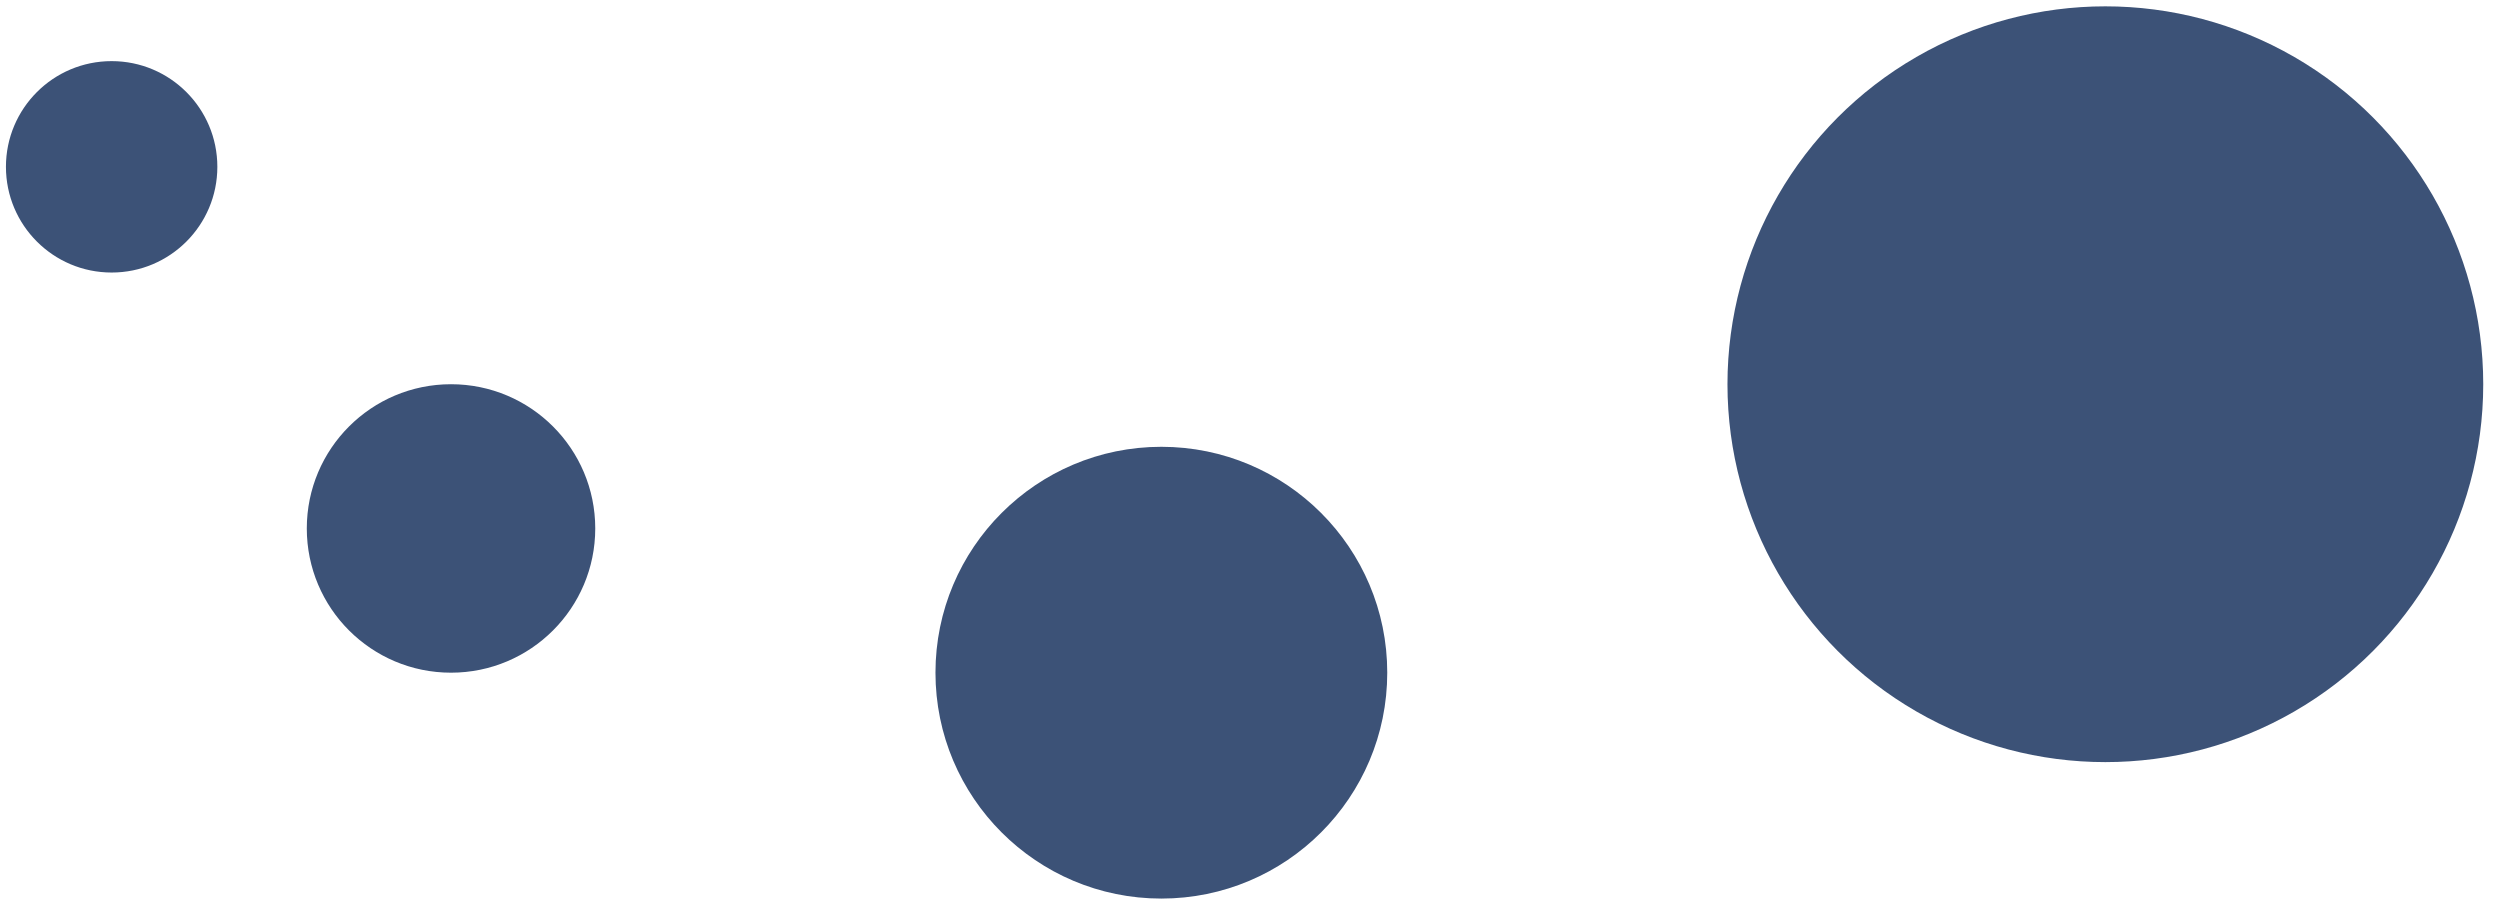
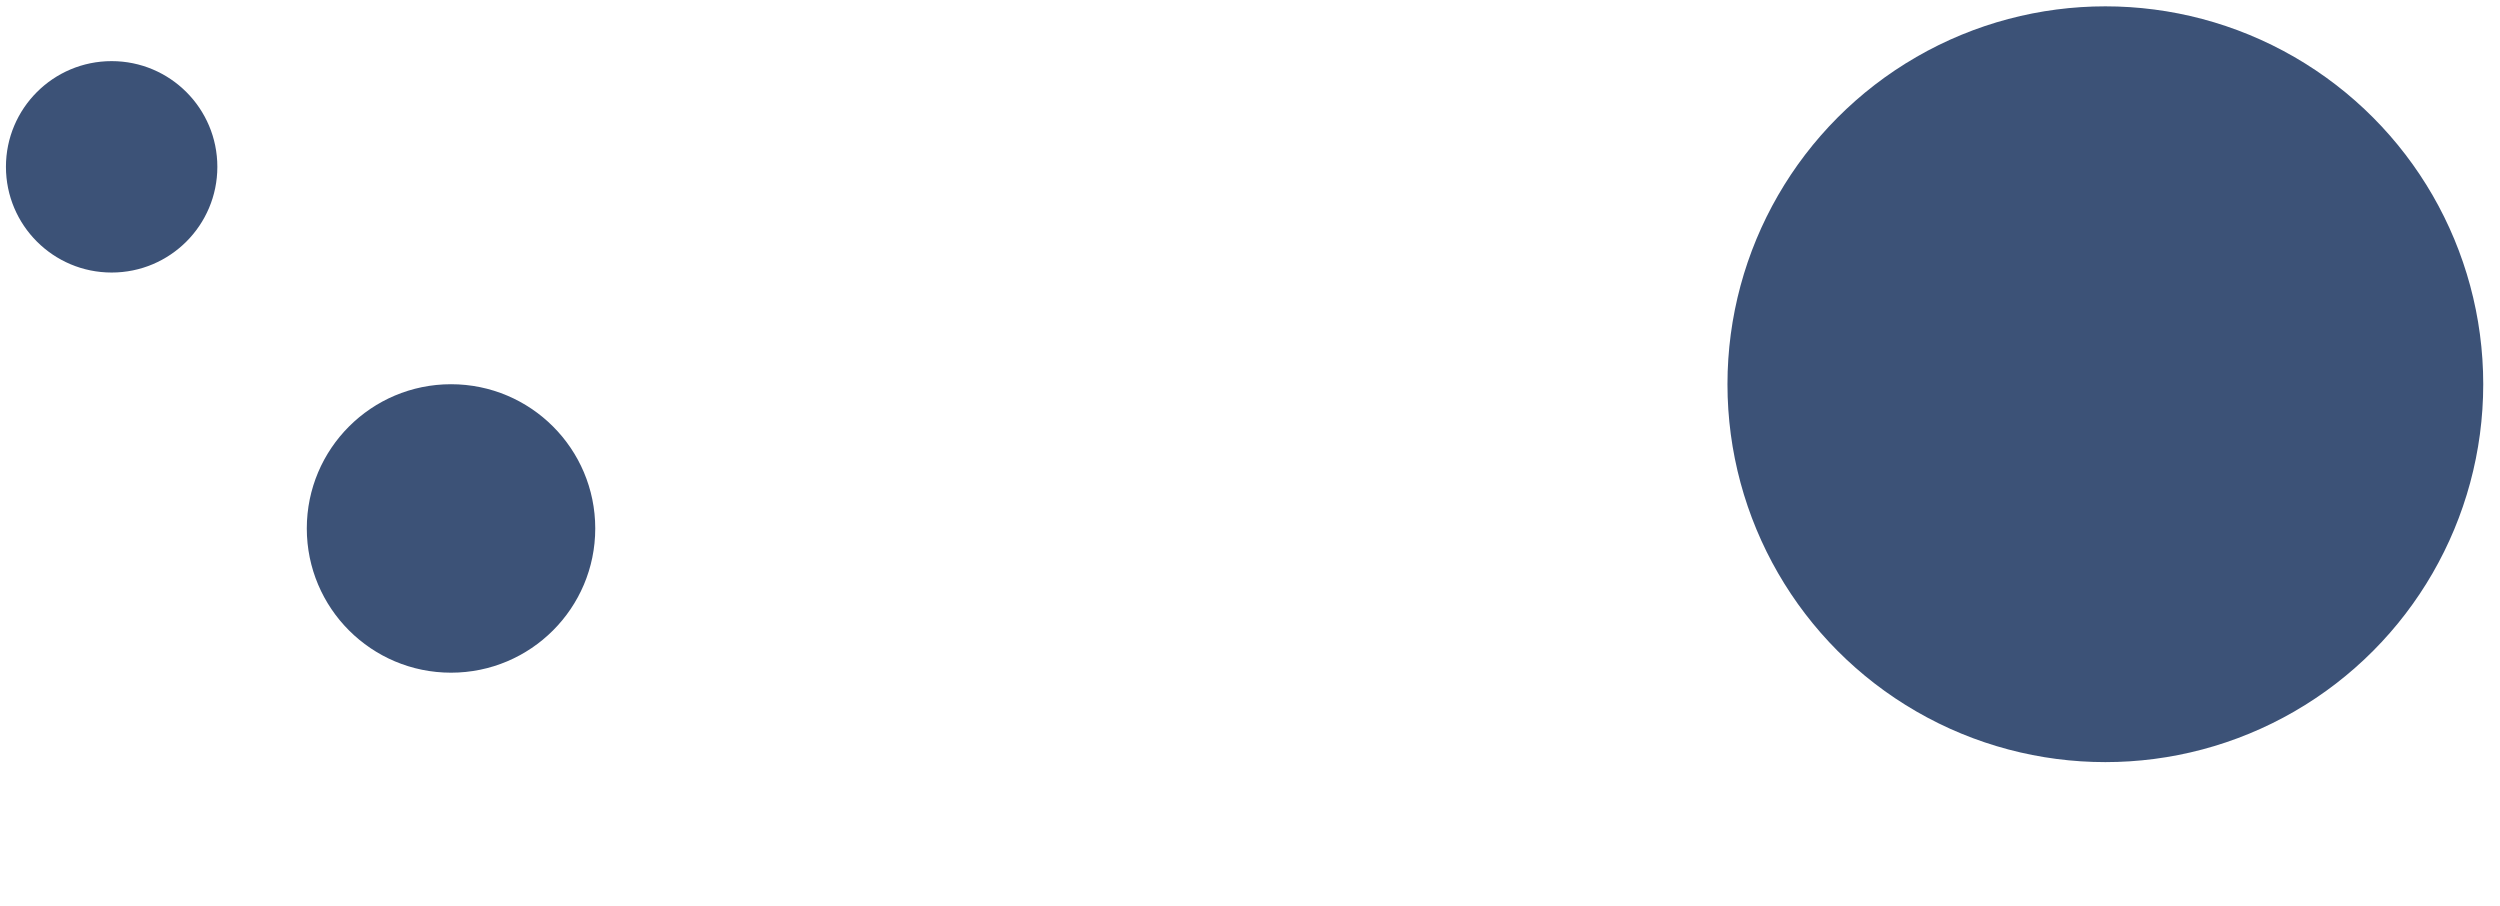
<svg xmlns="http://www.w3.org/2000/svg" width="149" height="54" viewBox="0 0 149 54" fill="none">
  <circle cx="6.654" cy="9.943" r="6.3" fill="#3C5277" />
  <circle cx="26.881" cy="31.496" r="8.596" fill="#3C5277" />
-   <circle cx="69.217" cy="40.092" r="13.463" fill="#3C5277" />
  <circle cx="125.479" cy="22.9" r="22.522" fill="#3C5277" />
</svg>